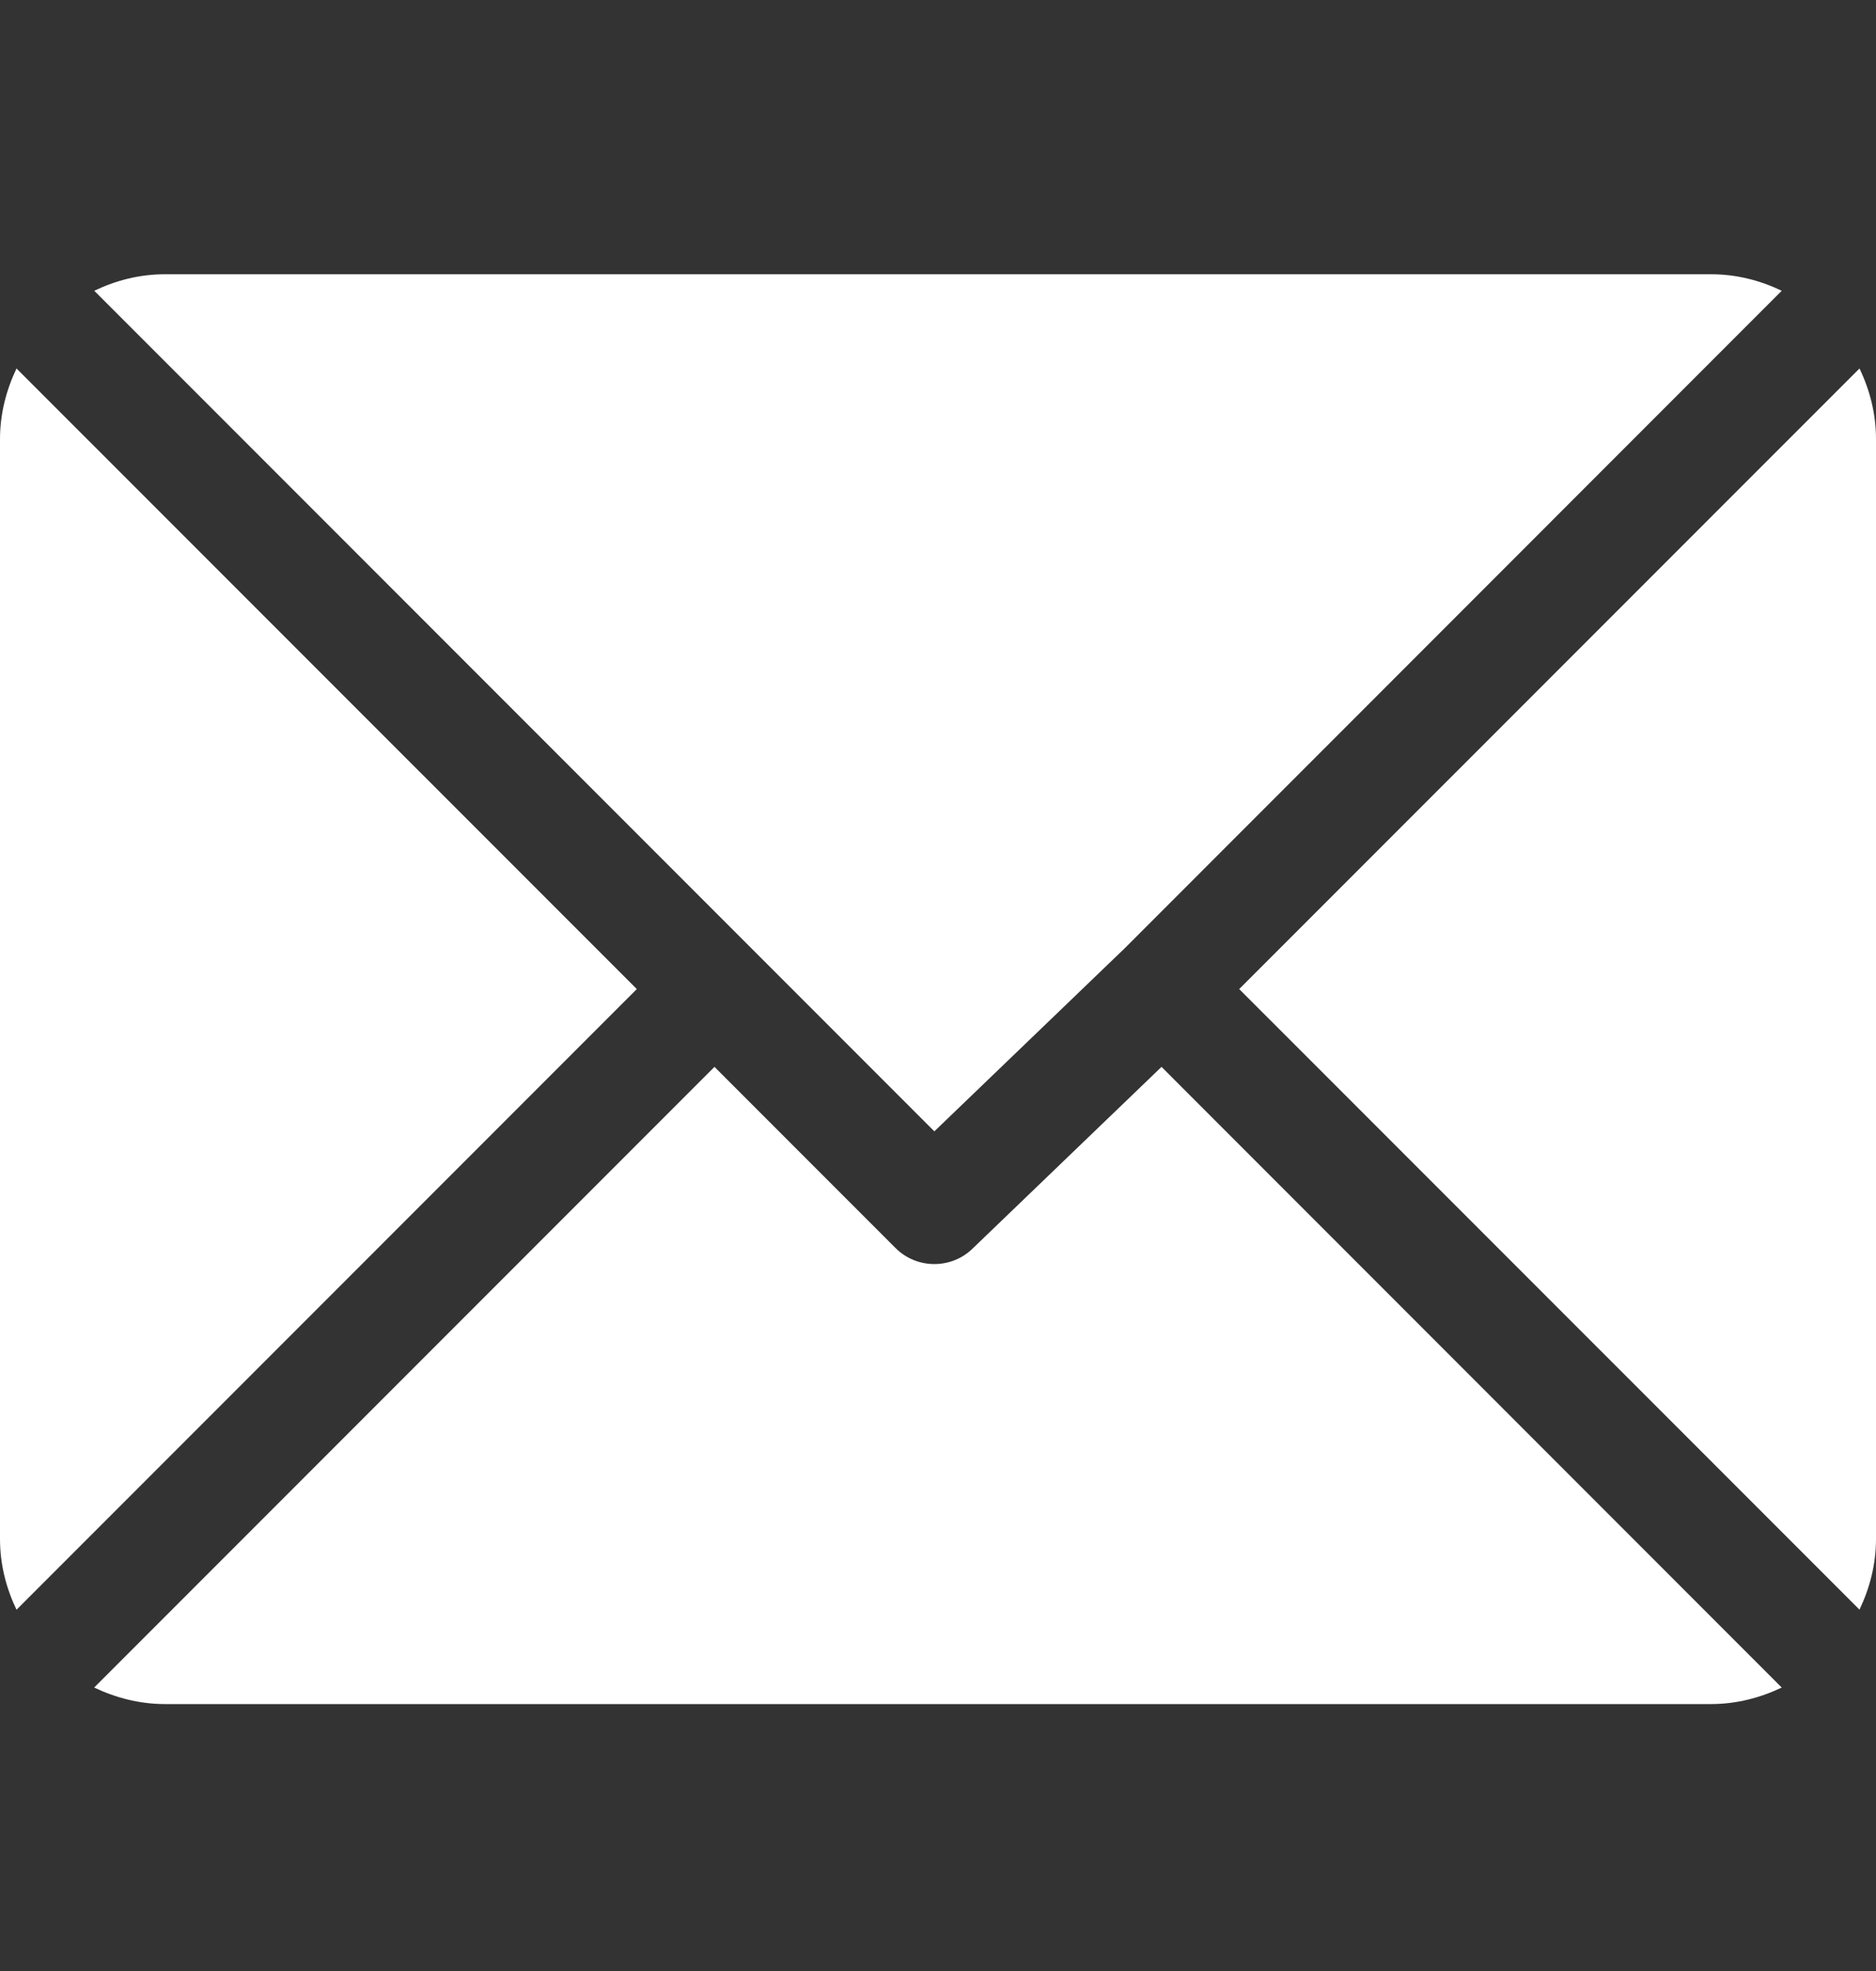
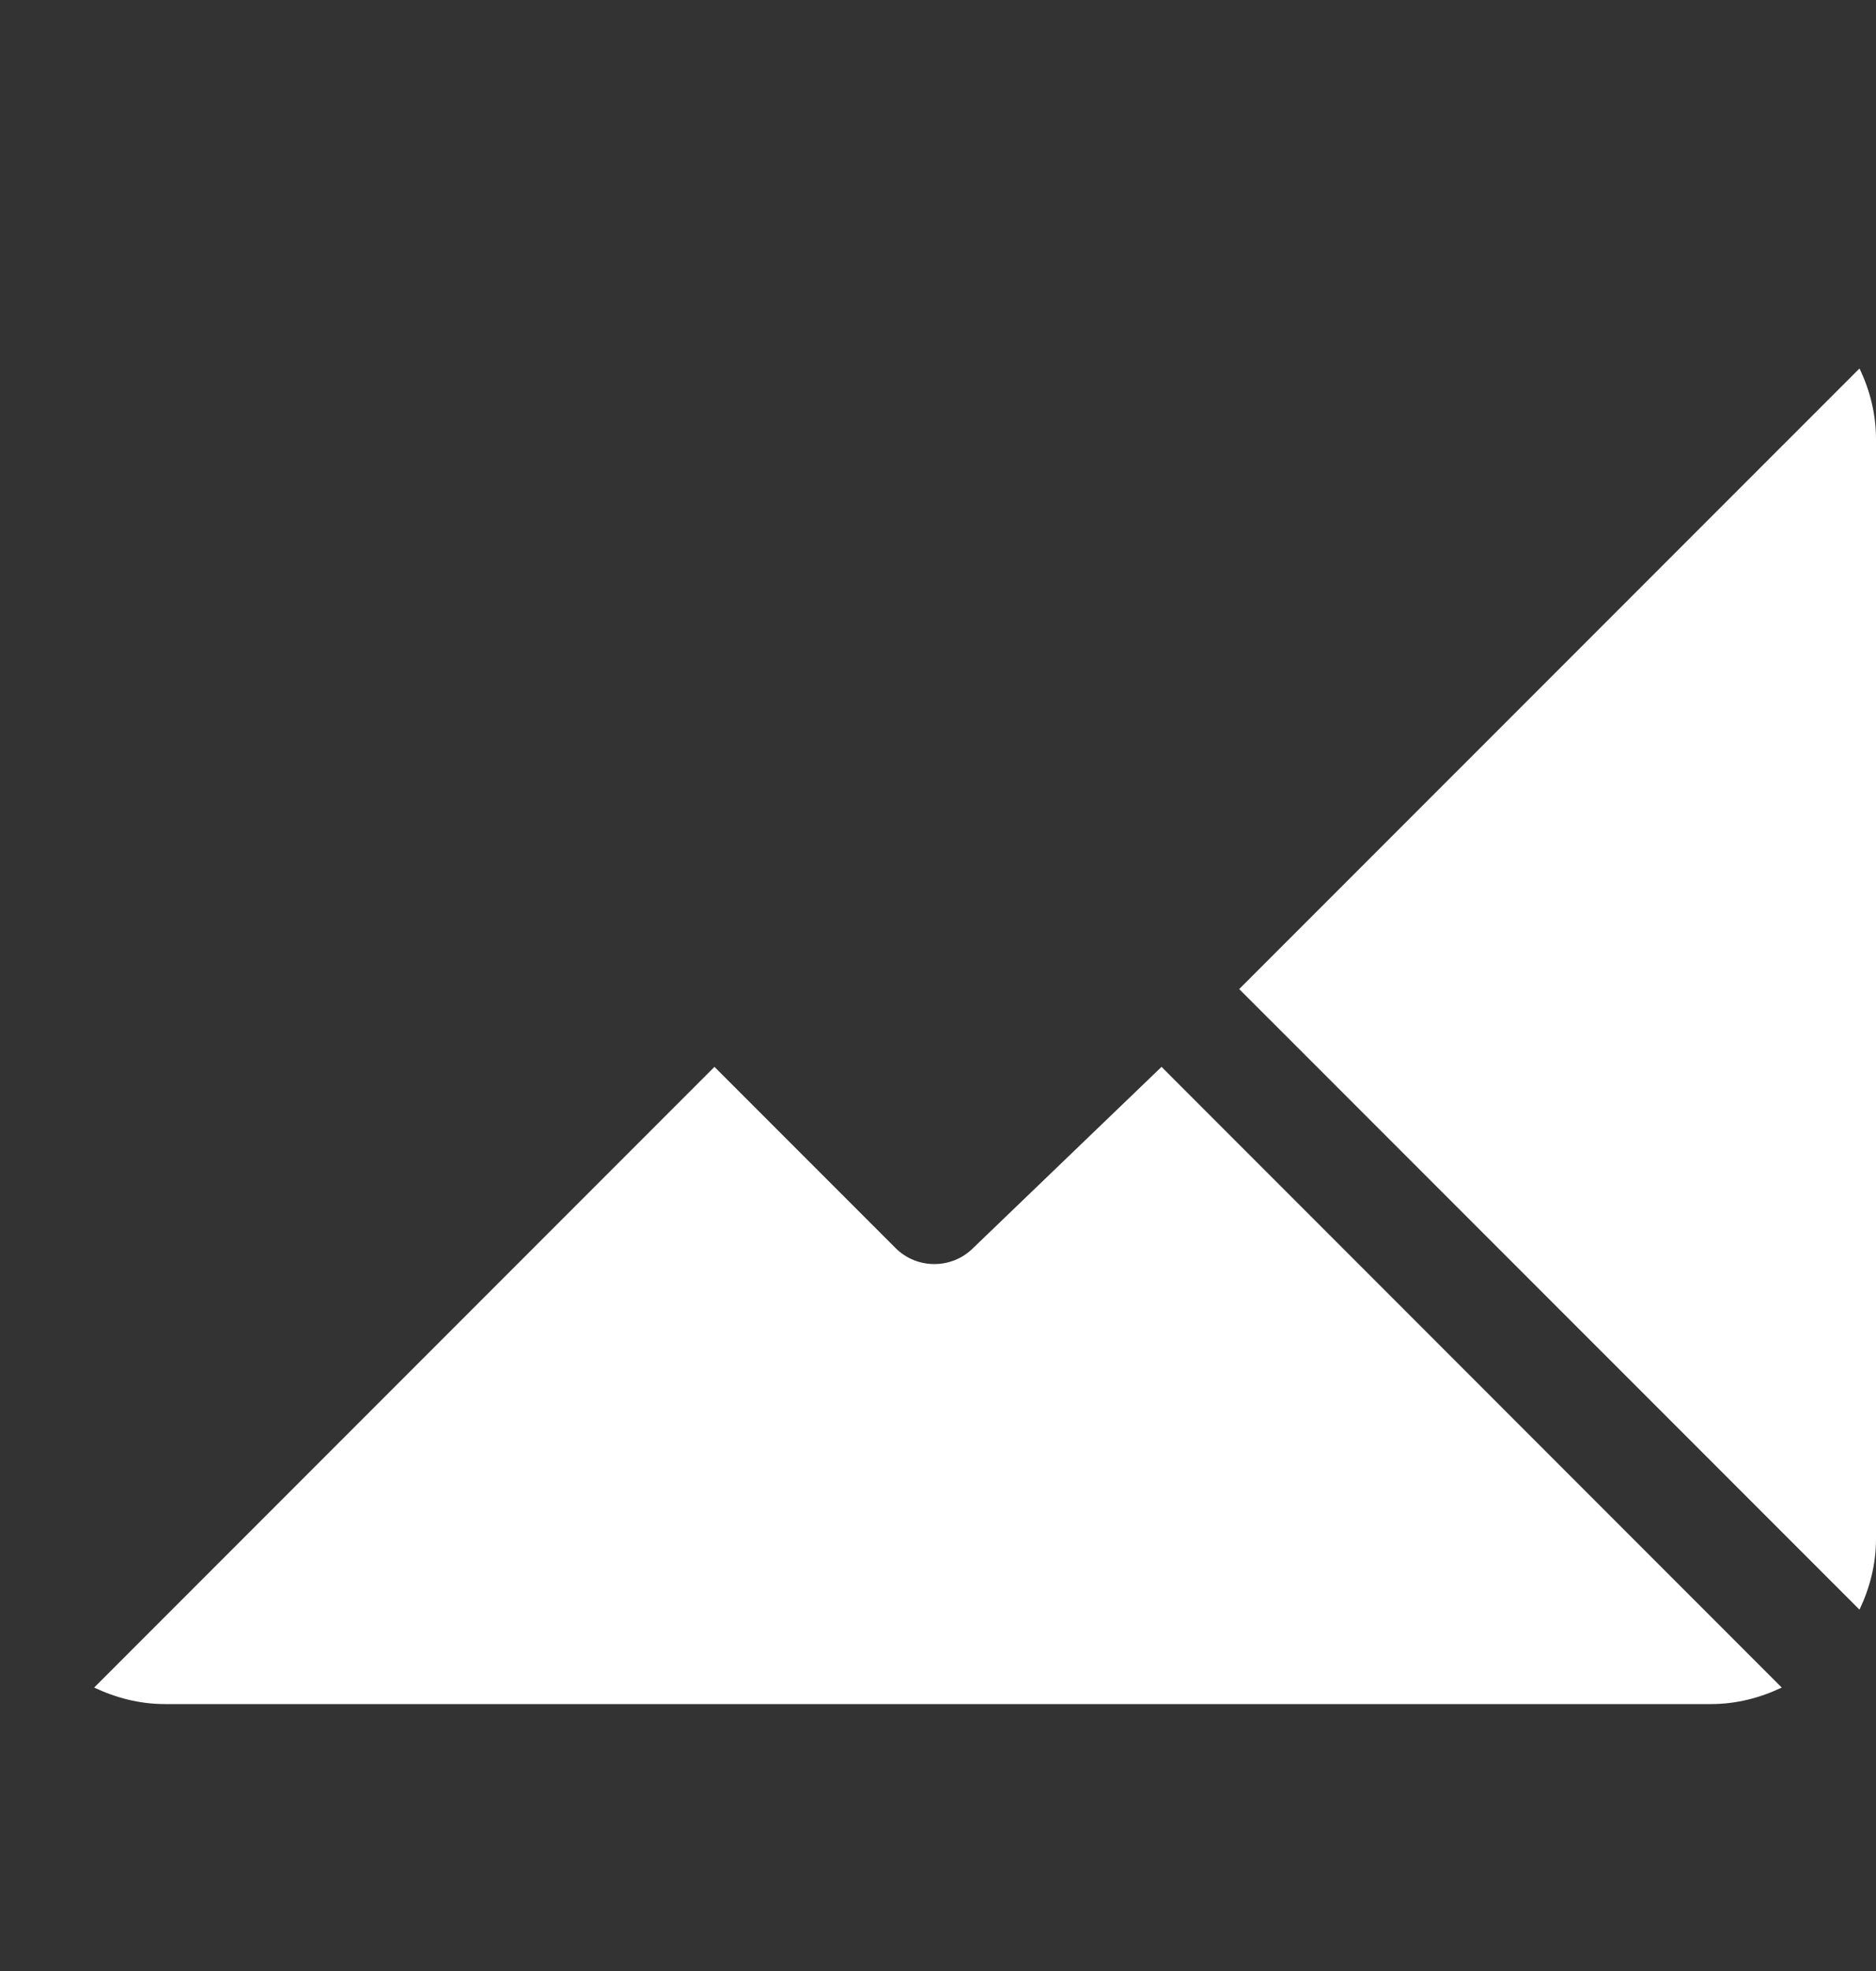
<svg xmlns="http://www.w3.org/2000/svg" width="20" height="21" viewBox="0 0 20 21" fill="none">
  <rect x="0" y="0" width="20" height="21" fill="#333333" stroke="none" />
  <g clip-path="url(#clip0_2709_825)">
-     <path d="M18.242 2.922H1.758C1.487 2.922 1.234 2.988 1.005 3.098L9.961 12.054L11.968 10.125C11.968 10.125 11.968 10.125 11.968 10.125C11.969 10.125 11.969 10.125 11.969 10.125L18.995 3.098C18.766 2.988 18.513 2.922 18.242 2.922Z" fill="white" />
    <path d="M19.824 3.926L13.211 10.538L19.824 17.15C19.933 16.921 20 16.668 20 16.397V4.679C20 4.408 19.934 4.155 19.824 3.926Z" fill="white" />
-     <path d="M0.176 3.926C0.067 4.155 0 4.408 0 4.679V16.398C0 16.668 0.066 16.921 0.176 17.151L6.789 10.538L0.176 3.926Z" fill="white" />
    <path d="M12.383 11.367L10.375 13.297C10.261 13.411 10.111 13.468 9.961 13.468C9.811 13.468 9.661 13.411 9.547 13.297L7.617 11.367L1.004 17.98C1.234 18.089 1.487 18.156 1.758 18.156H18.242C18.513 18.156 18.766 18.089 18.995 17.98L12.383 11.367Z" fill="white" />
  </g>
  <defs>
    <clipPath id="clip0_2709_825">
      <rect width="20" height="20" fill="white" transform="translate(0 0.539)" />
    </clipPath>
  </defs>
</svg>